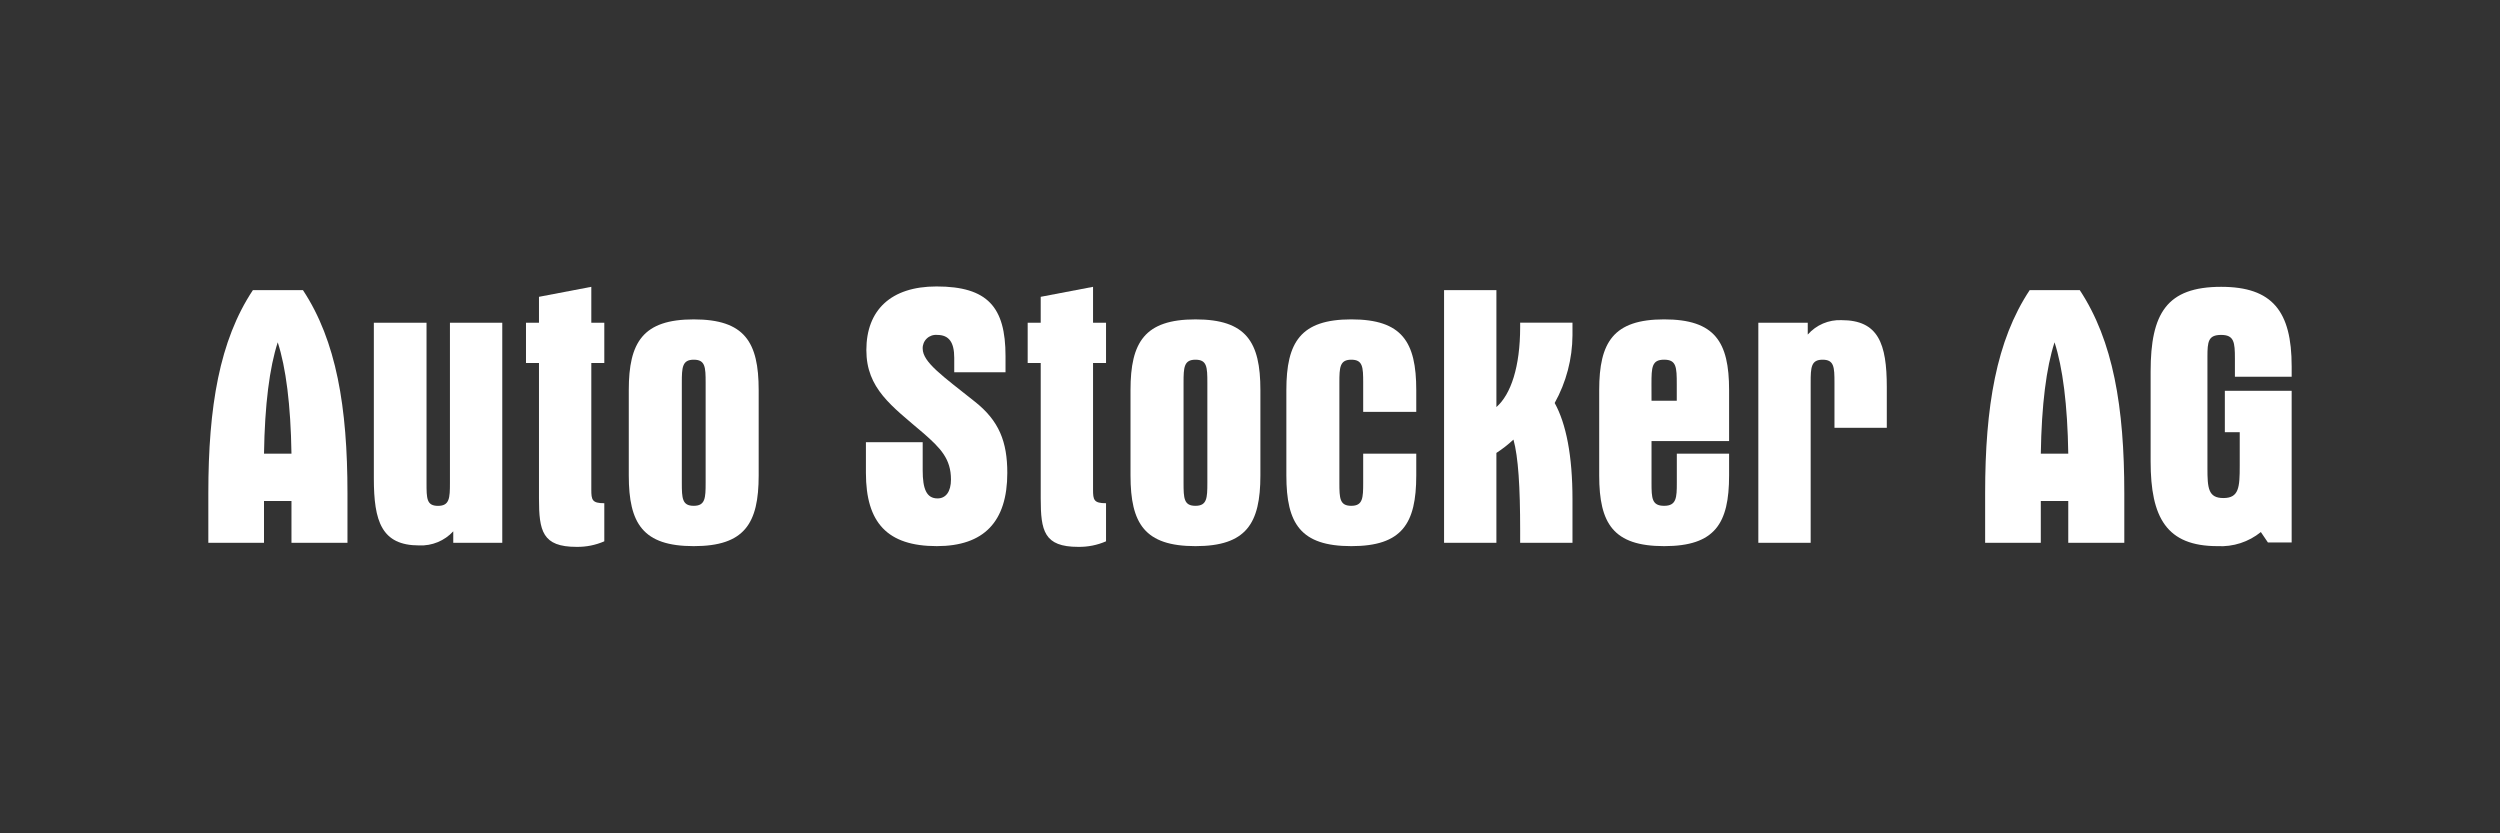
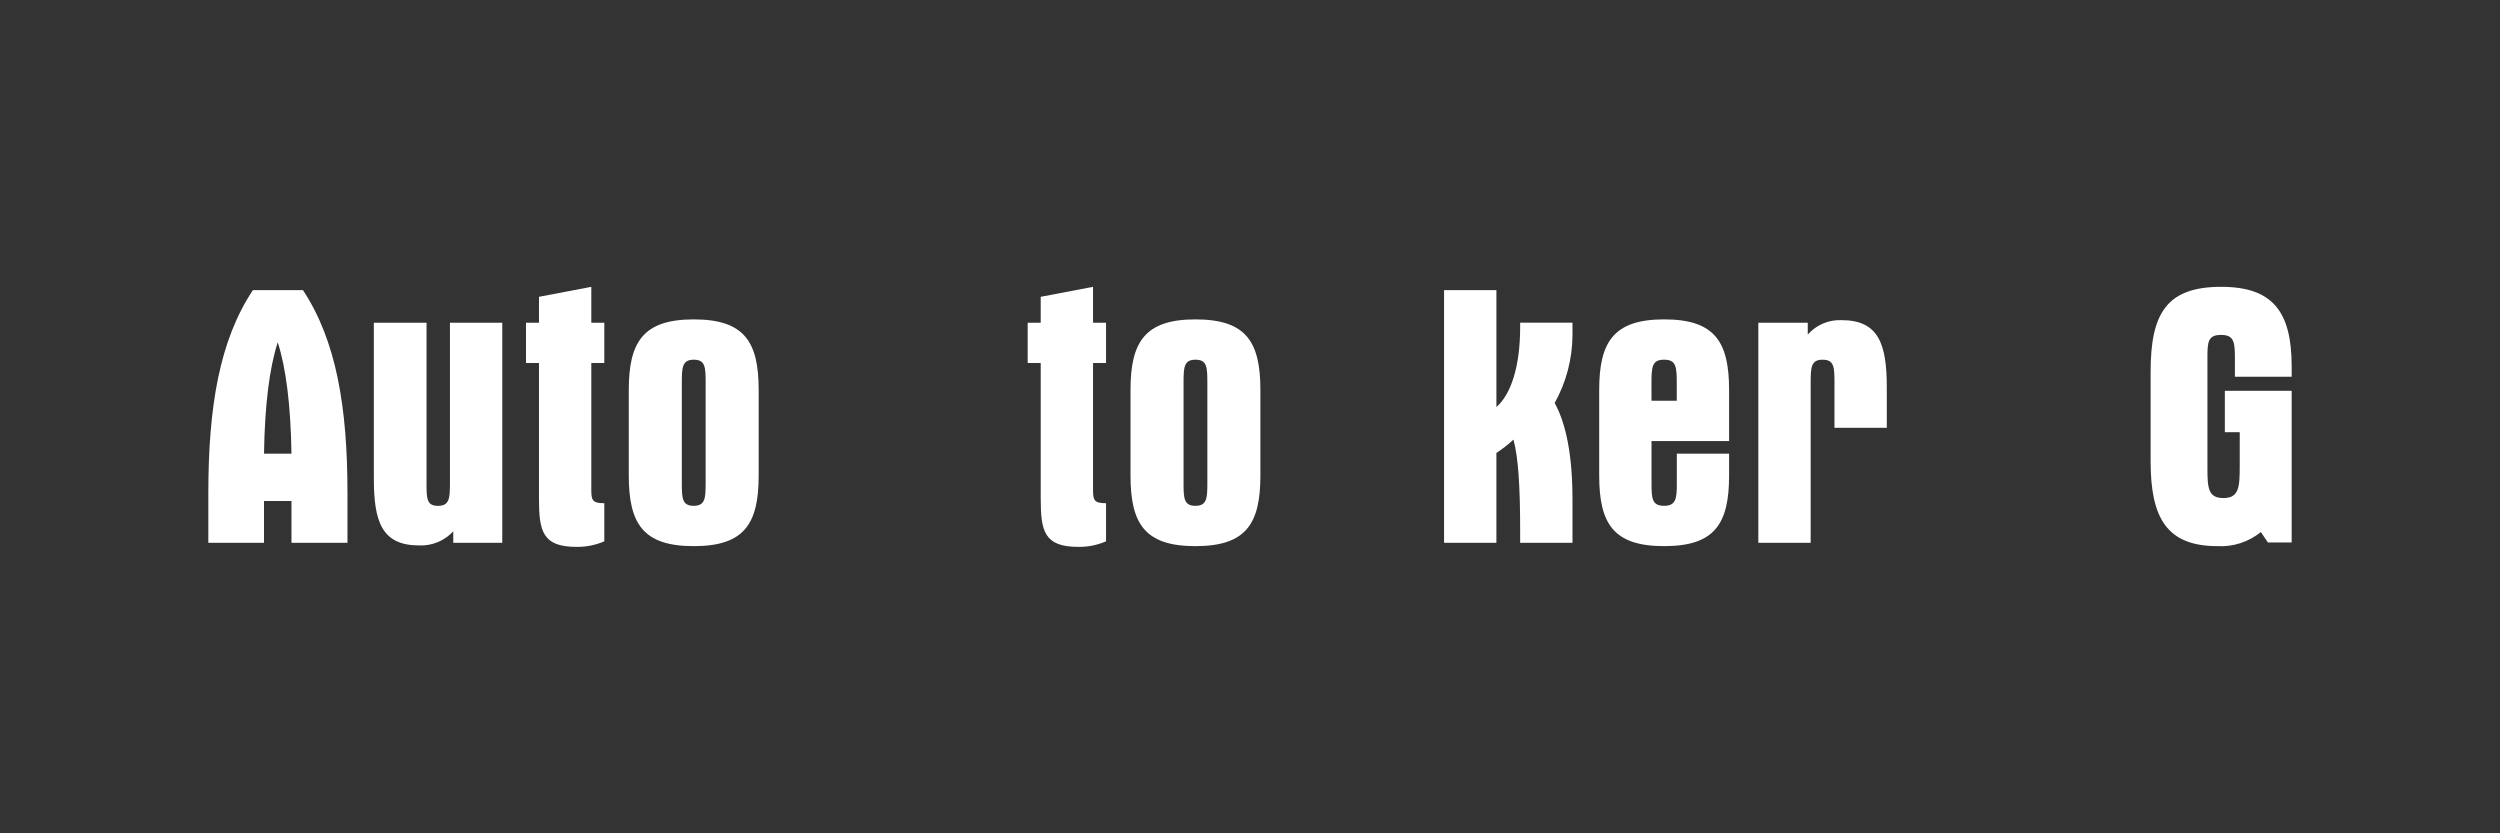
<svg xmlns="http://www.w3.org/2000/svg" width="240" height="80" viewBox="0 0 240 80" fill="none">
  <rect x="0" y="0" width="240" height="80" fill="#333333" stroke="none" />
  <path d="M56.766 30.98H58.013V34.85H56.766V46.995C56.766 47.991 56.837 48.309 58.013 48.309V51.966C57.171 52.333 56.26 52.515 55.341 52.499C52.063 52.5 51.742 50.975 51.742 47.848V34.85H50.495V30.98H51.742V28.494L56.766 27.535V30.98Z" fill="white" />
  <path d="M104.932 30.98H106.179V34.85H104.932V46.995C104.932 47.991 105.003 48.309 106.179 48.309V51.966C105.337 52.333 104.425 52.515 103.507 52.499C100.229 52.499 99.909 50.972 99.909 47.847V34.85H98.657V30.98H99.908V28.494L104.932 27.535V30.98Z" fill="white" />
  <path d="M213.232 27.535C218.148 27.535 220 29.879 220 35.17V36.166H214.551V34.423C214.551 32.861 214.479 32.152 213.233 32.152C211.987 32.152 211.914 32.793 211.914 34.248V44.936C211.914 46.853 211.986 47.812 213.447 47.812C214.942 47.812 215.014 46.783 215.014 44.723V41.492H213.585V37.515H219.999V52.074H217.718L217.042 51.077C215.87 52.03 214.383 52.512 212.872 52.429C207.992 52.429 206.46 49.694 206.46 44.298V35.668C206.462 30.092 207.994 27.535 213.232 27.535Z" fill="white" />
  <path fill-rule="evenodd" clip-rule="evenodd" d="M66.598 30.661C71.479 30.661 72.833 32.826 72.833 37.443V45.647C72.833 50.263 71.476 52.429 66.598 52.429C61.72 52.429 60.363 50.263 60.363 45.647V37.442C60.363 32.862 61.716 30.661 66.598 30.661ZM66.598 34.531C65.491 34.531 65.455 35.276 65.455 36.733V46.357C65.455 47.848 65.491 48.558 66.598 48.558C67.705 48.558 67.741 47.813 67.741 46.357V36.733C67.741 35.237 67.705 34.531 66.598 34.531Z" fill="white" />
  <path fill-rule="evenodd" clip-rule="evenodd" d="M114.764 30.661C119.644 30.661 120.998 32.826 120.998 37.443V45.647C120.998 50.263 119.641 52.429 114.764 52.429C109.886 52.429 108.529 50.263 108.529 45.647V37.442C108.529 32.862 109.882 30.661 114.764 30.661ZM114.764 34.531C113.656 34.531 113.621 35.276 113.621 36.733V46.357C113.621 47.848 113.656 48.558 114.764 48.558C115.871 48.558 115.906 47.813 115.906 46.357V36.733C115.906 35.237 115.871 34.531 114.764 34.531Z" fill="white" />
-   <path d="M129.726 30.66C134.604 30.66 135.961 32.825 135.961 37.442V39.538H130.866V36.733C130.866 35.238 130.831 34.531 129.723 34.531C128.615 34.531 128.58 35.276 128.58 36.733V46.356C128.58 47.848 128.616 48.558 129.723 48.558C130.83 48.557 130.866 47.812 130.866 46.356V43.55H135.961V45.646C135.96 50.263 134.604 52.429 129.726 52.429C124.848 52.429 123.491 50.263 123.491 45.646V37.442C123.491 32.861 124.848 30.66 129.726 30.66Z" fill="white" />
  <path fill-rule="evenodd" clip-rule="evenodd" d="M159.758 30.66C164.636 30.66 165.993 32.825 165.993 37.442V42.343H158.546V46.357C158.546 47.848 158.582 48.558 159.761 48.558C160.939 48.558 160.975 47.775 160.975 46.357V43.55H165.993V45.646C165.993 50.263 164.636 52.429 159.758 52.429C154.88 52.429 153.523 50.263 153.523 45.646V37.442C153.523 32.861 154.88 30.66 159.758 30.66ZM159.755 34.53C158.577 34.53 158.541 35.242 158.541 36.874L158.546 38.473H160.97V36.874C160.97 35.24 160.934 34.53 159.755 34.53Z" fill="white" />
-   <path d="M89.904 27.5C94.821 27.5 96.53 29.489 96.53 34.176V35.739H91.607V34.353C91.607 32.862 91.107 32.152 89.969 32.152C89.788 32.135 89.606 32.157 89.434 32.216C89.263 32.275 89.106 32.37 88.975 32.494C88.843 32.618 88.74 32.77 88.671 32.937C88.603 33.105 88.571 33.285 88.578 33.465C88.578 34.78 90.538 36.129 93.567 38.543C95.918 40.39 96.701 42.414 96.701 45.397C96.701 50.084 94.457 52.428 89.933 52.428C85.195 52.428 83.128 50.191 83.128 45.397V42.45H88.578V45.149C88.578 46.924 88.936 47.848 90.007 47.848C90.793 47.848 91.293 47.207 91.293 46.036C91.293 44.048 90.293 43.018 88.621 41.562C85.593 38.97 83.17 37.301 83.17 33.608C83.17 29.773 85.522 27.5 89.904 27.5Z" fill="white" />
  <path d="M48.218 52.11H43.513V51.008C43.099 51.458 42.59 51.813 42.024 52.046C41.458 52.28 40.847 52.387 40.235 52.361C36.636 52.361 35.889 50.052 35.889 45.933V30.982H40.947V46.361C40.947 47.852 40.947 48.562 42.051 48.562C43.156 48.562 43.194 47.816 43.194 46.361V30.98H48.218V52.11Z" fill="white" />
  <path d="M176.786 30.734C180.314 30.734 181.133 32.972 181.133 37.162V41.067H176.109V36.733C176.109 35.237 176.074 34.531 174.967 34.531C173.859 34.531 173.824 35.276 173.824 36.733V52.111H168.8V30.98H173.544V32.119C173.946 31.661 174.447 31.299 175.008 31.059C175.569 30.819 176.177 30.708 176.786 30.734Z" fill="white" />
  <path d="M143.655 39.076C145.044 37.866 145.935 35.206 145.935 31.406V30.978H150.958V32.189C150.944 34.464 150.356 36.698 149.249 38.687C150.353 40.675 150.958 43.765 150.958 47.92V52.11H145.935V50.9C145.935 46.781 145.757 43.869 145.292 42.2C144.785 42.674 144.236 43.103 143.654 43.481V52.11H138.63V27.855H143.655V39.076Z" fill="white" />
  <path fill-rule="evenodd" clip-rule="evenodd" d="M29.085 27.855C32.291 32.72 33.357 39.076 33.357 47.351V52.11H27.981V48.096H25.344V52.11H20V47.35C20 39.041 21.072 32.684 24.276 27.855H29.085ZM26.663 32.862C25.877 35.277 25.416 38.864 25.345 43.55H27.981C27.909 38.863 27.447 35.276 26.663 32.862Z" fill="white" />
-   <path fill-rule="evenodd" clip-rule="evenodd" d="M199.659 27.854C202.865 32.719 203.933 39.076 203.933 47.35V52.109H198.553V48.095H195.917V52.109H190.573V47.35C190.573 39.04 191.644 32.684 194.849 27.854H199.659ZM197.236 32.862C196.45 35.277 195.989 38.864 195.918 43.55H198.554C198.483 38.863 198.02 35.276 197.236 32.862Z" fill="white" />
</svg>